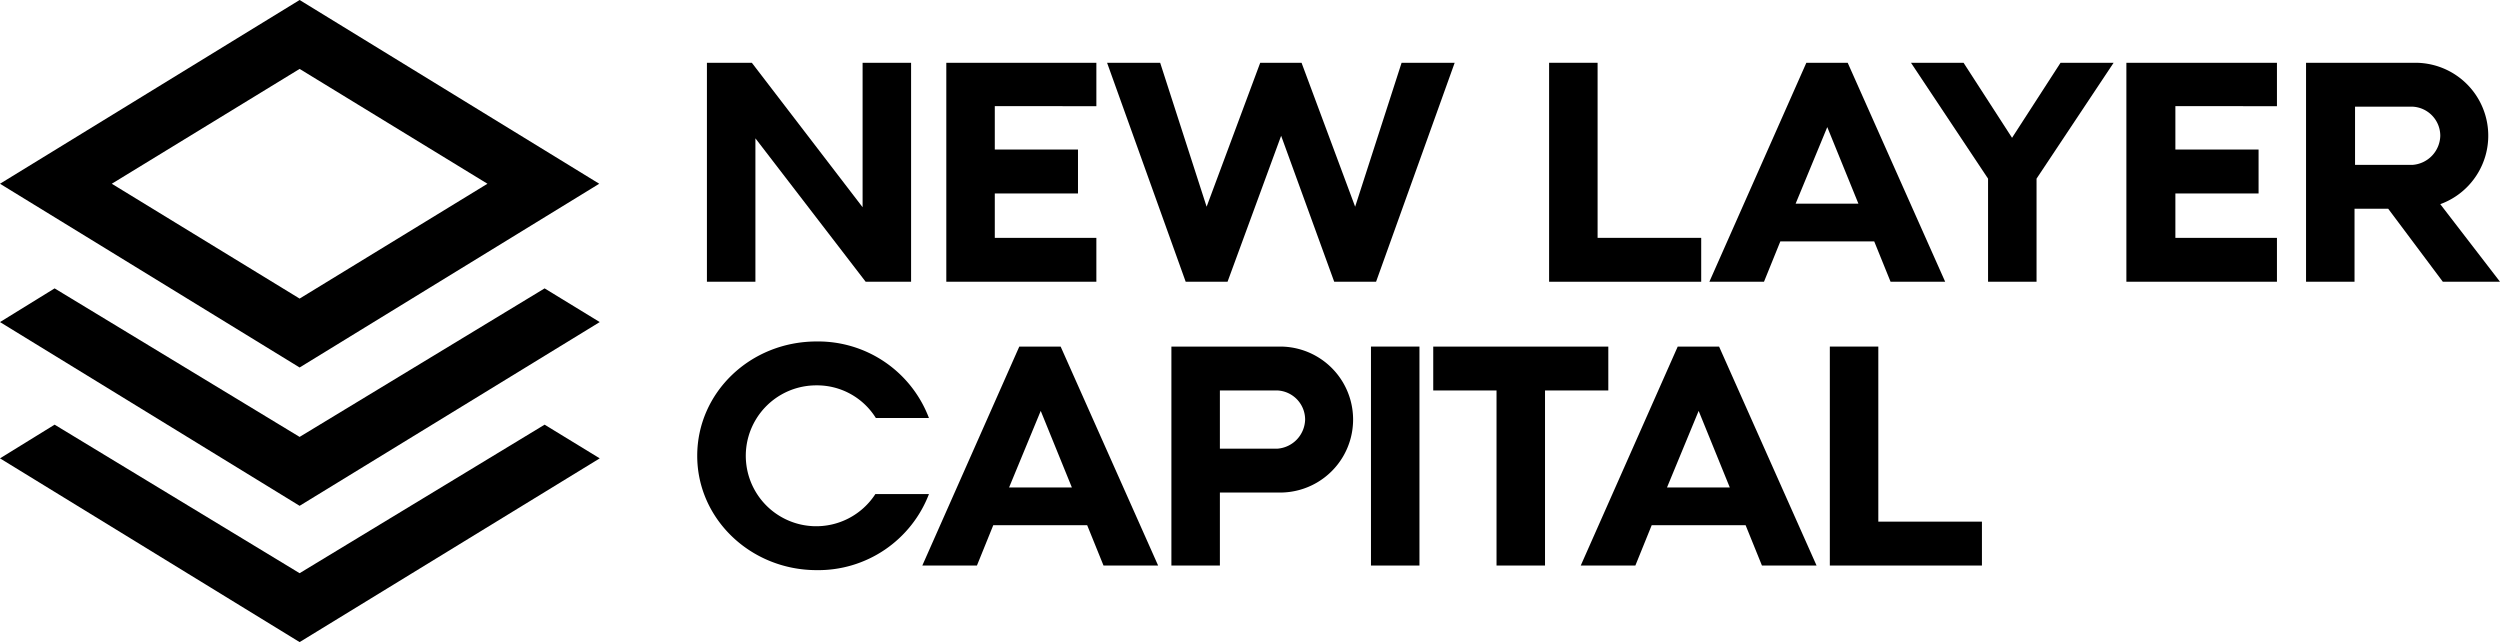
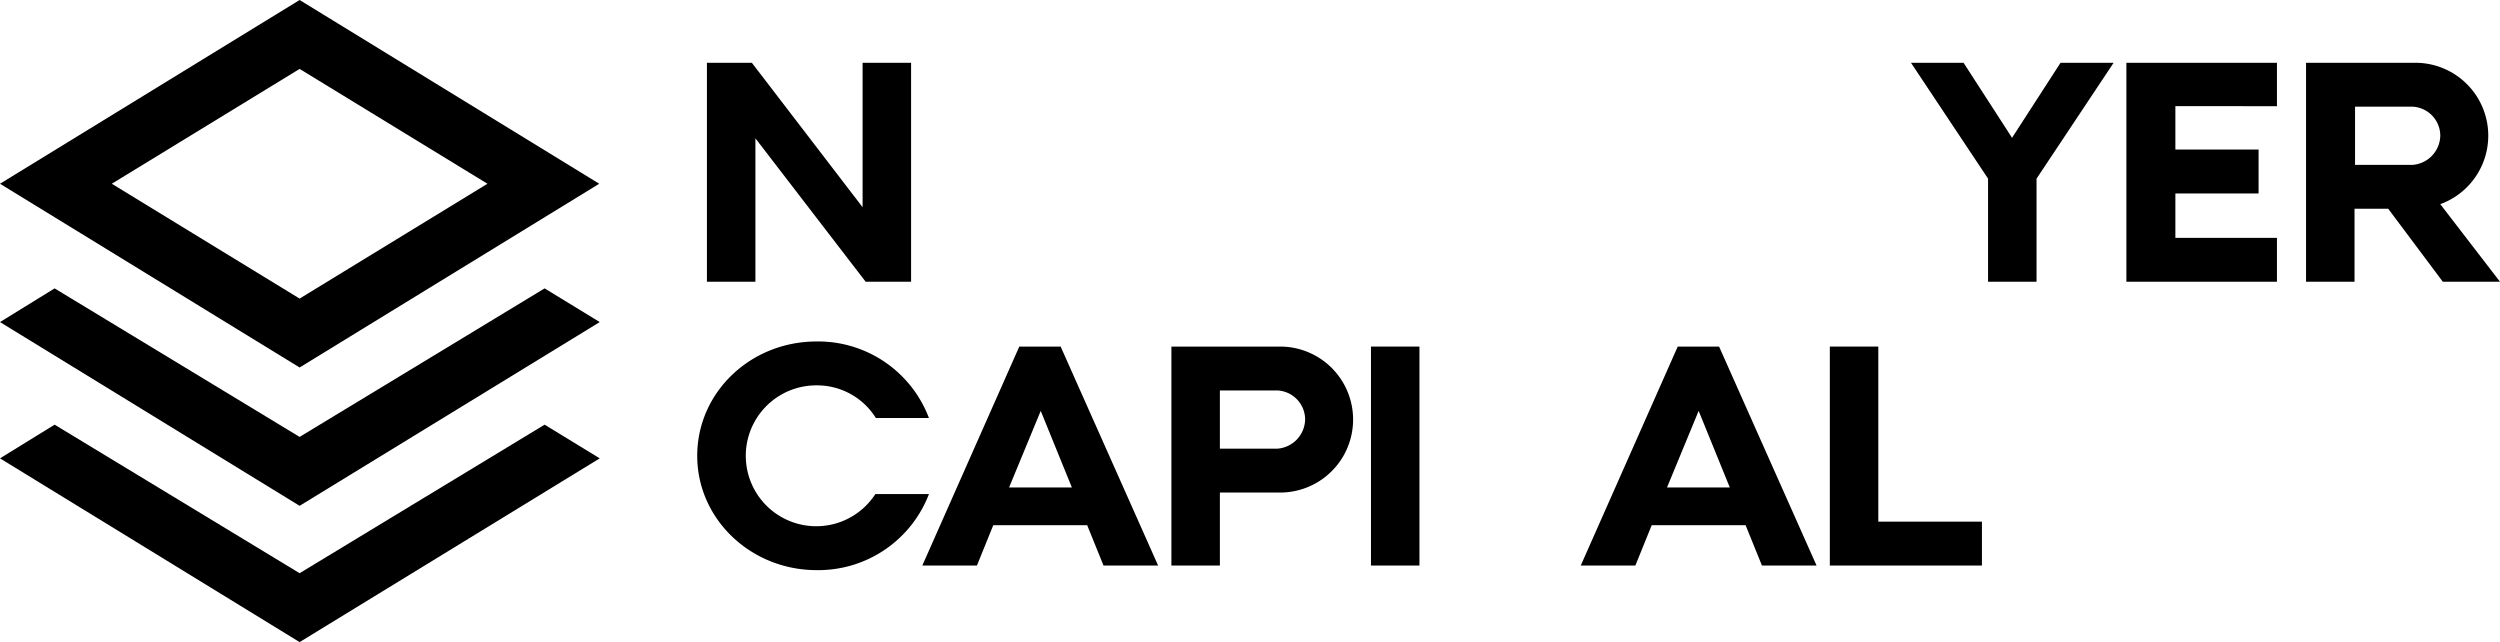
<svg xmlns="http://www.w3.org/2000/svg" viewBox="0 0 489.8 125.8" height="125.8" width="489.8" id="logo-1">
  <path d="M138.5,55.2V12.3h8.8L169,40.6V12.3h9.5V55.2h-8.9L148,27.1V55.2Z" id="Path_48" />
-   <path d="M185.4,55.2V12.3h29.4v8.5H194.9v8.5h16.3v8.6H194.9v8.7h19.9v8.6Z" id="Path_49" />
-   <path d="M227.3,12.3l9.1,28.2,10.5-28.2H255l10.5,28.2,9.1-28.2H285L269.6,55.2h-8.2L251,26.6,240.5,55.2h-8.2L216.9,12.3Z" id="Path_50" />
-   <path d="M303.5,55.2V12.3H313V46.6h20.3v8.6Z" id="Path_51" />
-   <path d="M353.9,12.3H362l19.1,42.9H370.4l-3.2-7.9H348.8l-3.2,7.9H334.9Zm-2.1,27.6h12.3l-6.1-15Z" id="Path_52" />
  <path d="M374.4,12.3h10.3L394.2,27l9.5-14.7h10.4L399,35V55.2h-9.5V35Z" id="Path_53" />
  <path d="M416.6,55.2V12.3h29.5v8.5H426.2v8.5h16.3v8.6H426.2v8.7h19.9v8.6Z" id="Path_54" />
  <path d="M451.8,55.2V12.3h21.3a14.28,14.28,0,0,1,5,27.7l11.7,15.2H478.6L467.9,40.9h-6.6V55.2Zm9.6-22.9h11.3a5.859,5.859,0,0,0,5.4-5.7,5.712,5.712,0,0,0-5.4-5.7H461.4Z" id="Path_55" />
  <path d="M160,111.7c-12.9,0-23.4-10-23.4-22.4S147,66.9,160,66.9a23.209,23.209,0,0,1,22,15H171.6a13.566,13.566,0,0,0-11.7-6.4,13.8,13.8,0,1,0,11.6,21.3H182a23.222,23.222,0,0,1-22,14.9" id="Path_56" />
  <path d="M199.7,67.9h8.1l19.1,42.9H216.2l-3.2-7.9H194.6l-3.2,7.9H180.7Zm-2,27.6H210l-6.1-15Z" id="Path_57" />
  <path d="M229.5,110.8V67.9h21.3a14.3,14.3,0,1,1,0,28.6H239v14.3h-9.5ZM239,76.5V87.9h11.3a5.859,5.859,0,0,0,5.4-5.7,5.712,5.712,0,0,0-5.4-5.7H239Z" id="Path_58" />
  <rect transform="translate(268.6 67.9)" height="42.9" width="9.5" id="Rectangle_973" />
-   <path d="M315.1,67.9v8.6H302.7v34.3h-9.5V76.5H280.8V67.9Z" id="Path_59" />
  <path d="M328.7,67.9h8.1l19.1,42.9H345.2l-3.2-7.9H323.6l-3.2,7.9H309.7Zm-2.1,27.6h12.3l-6.1-15Z" id="Path_60" />
  <path d="M358.5,110.8V67.9H368v34.3h20.3v8.6Z" id="Path_61" />
  <path d="M106.7,83.2l10.8,6.6-58.8,36L0,89.8l10.7-6.6,48,29.1Zm0-26.7,10.8,6.6-58.8,36L0,63.1l10.7-6.6,48,29.1ZM58.7,0l58.7,36L58.7,72,0,36Zm0,13.5L21.9,36,58.7,58.5,95.5,36Z" id="Path_62" />
</svg>